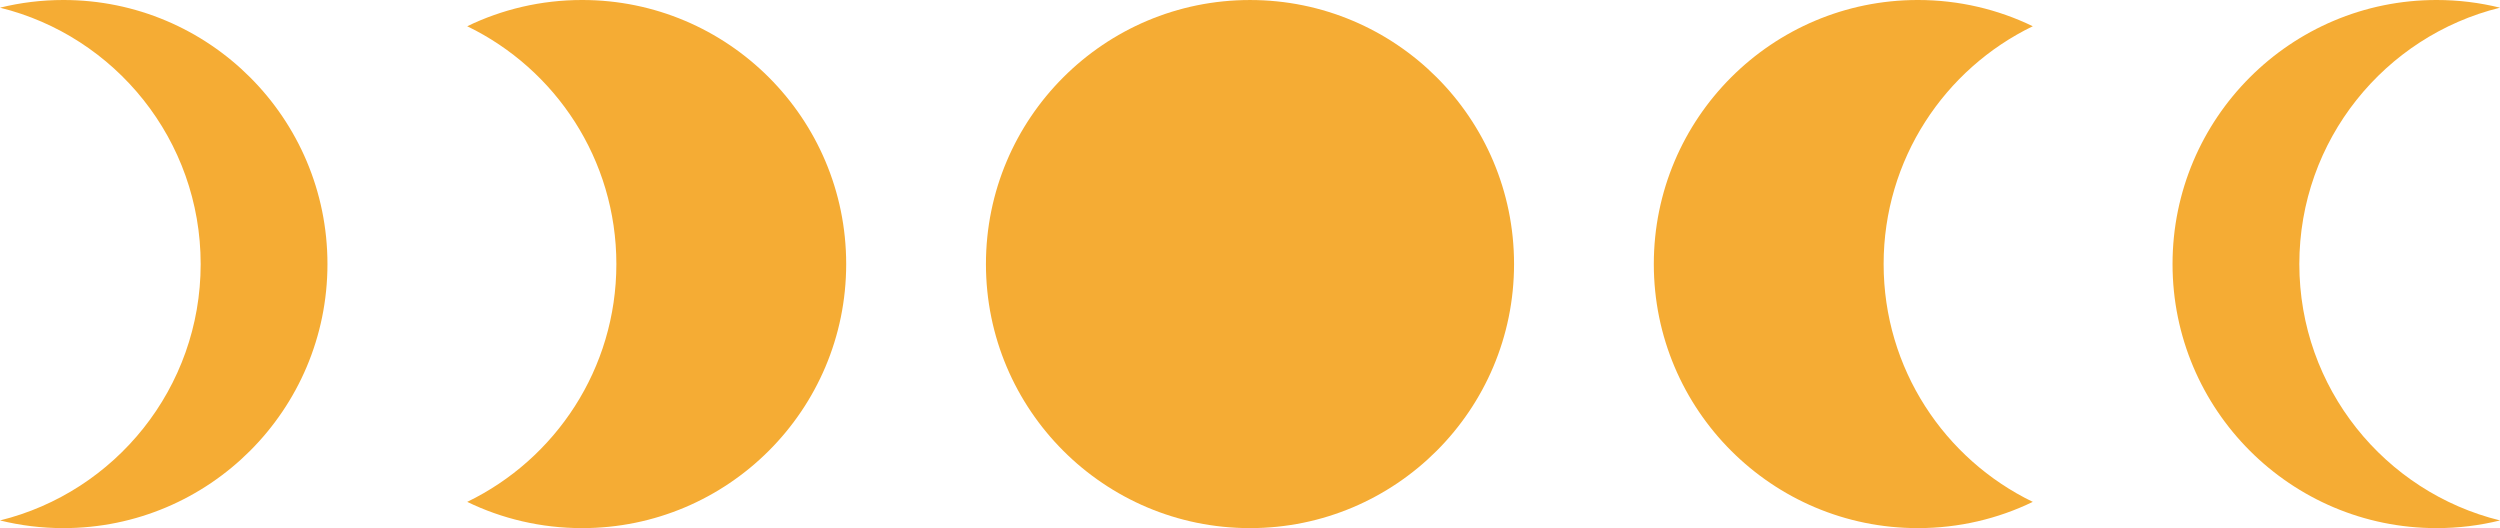
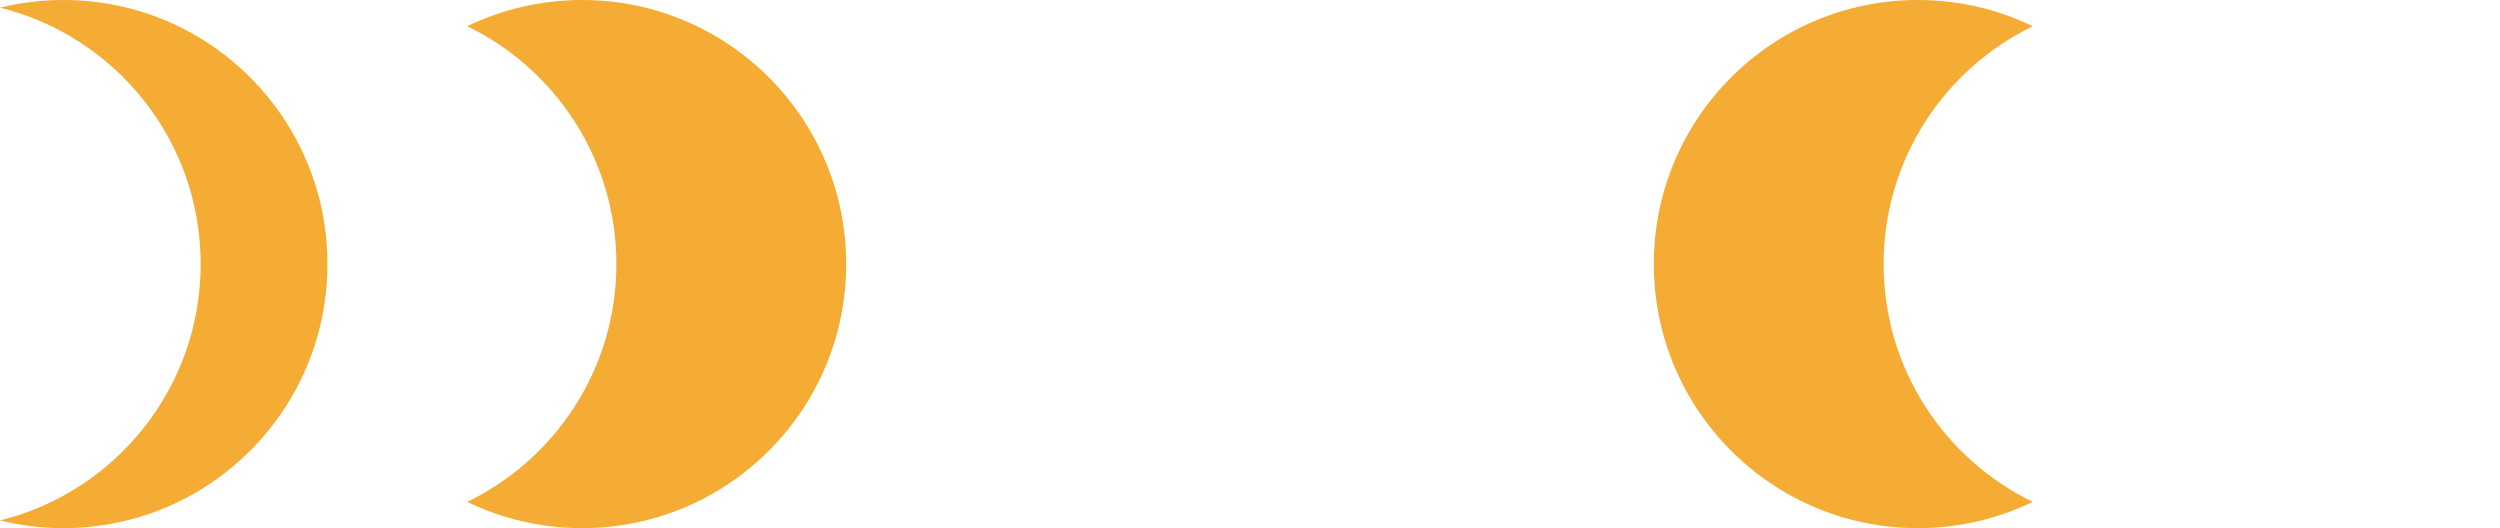
<svg xmlns="http://www.w3.org/2000/svg" height="401.4" preserveAspectRatio="xMidYMid meet" version="1.0" viewBox="0.0 0.0 1900.0 401.4" width="1900.0" zoomAndPan="magnify">
  <defs>
    <clipPath id="a">
-       <path d="M 749 0 L 1151 0 L 1151 401.371 L 749 401.371 Z M 749 0" />
-     </clipPath>
+       </clipPath>
    <clipPath id="b">
      <path d="M 1256 0 L 1545 0 L 1545 401.371 L 1256 401.371 Z M 1256 0" />
    </clipPath>
    <clipPath id="c">
-       <path d="M 1651 0 L 1900 0 L 1900 401.371 L 1651 401.371 Z M 1651 0" />
-     </clipPath>
+       </clipPath>
    <clipPath id="d">
      <path d="M 355 0 L 644 0 L 644 401.371 L 355 401.371 Z M 355 0" />
    </clipPath>
    <clipPath id="e">
      <path d="M 0 0 L 249 0 L 249 401.371 L 0 401.371 Z M 0 0" />
    </clipPath>
  </defs>
  <g>
    <g clip-path="url(#a)" id="change1_4">
      <path d="M 1150.68 200.688 C 1150.68 89.855 1060.828 0.008 950 0.008 C 839.164 0.008 749.316 89.855 749.316 200.688 C 749.316 311.523 839.164 401.371 950 401.371 C 1060.828 401.371 1150.68 311.523 1150.68 200.688" fill="#f5ac34" />
    </g>
    <g clip-path="url(#b)" id="change1_1">
      <path d="M 1544.922 381.422 C 1518.512 394.211 1488.879 401.371 1457.578 401.371 C 1346.762 401.371 1256.898 311.512 1256.898 200.684 C 1256.898 89.855 1346.762 -0.004 1457.578 -0.004 C 1488.879 -0.004 1518.512 7.156 1544.922 19.945 C 1477.828 52.426 1431.559 121.148 1431.559 200.684 C 1431.559 280.219 1477.828 348.941 1544.922 381.422" fill="#f5ac34" />
    </g>
    <g clip-path="url(#c)" id="change1_2">
-       <path d="M 1900 395.527 C 1884.559 399.352 1868.43 401.371 1851.82 401.371 C 1740.969 401.371 1651.129 311.512 1651.129 200.684 C 1651.129 89.855 1740.969 -0.004 1851.82 -0.004 C 1868.43 -0.004 1884.559 2.016 1900 5.84 C 1812.43 27.402 1747.488 106.469 1747.488 200.684 C 1747.488 294.898 1812.43 373.965 1900 395.527" fill="#f5ac34" />
+       <path d="M 1900 395.527 C 1884.559 399.352 1868.43 401.371 1851.82 401.371 C 1740.969 401.371 1651.129 311.512 1651.129 200.684 C 1651.129 89.855 1740.969 -0.004 1851.82 -0.004 C 1812.43 27.402 1747.488 106.469 1747.488 200.684 C 1747.488 294.898 1812.43 373.965 1900 395.527" fill="#f5ac34" />
    </g>
    <g clip-path="url(#d)" id="change1_5">
      <path d="M 355.082 381.422 C 381.488 394.211 411.125 401.371 442.414 401.371 C 553.242 401.371 643.102 311.512 643.102 200.684 C 643.102 89.855 553.242 -0.004 442.414 -0.004 C 411.125 -0.004 381.488 7.156 355.082 19.945 C 422.168 52.426 468.438 121.148 468.438 200.684 C 468.438 280.219 422.168 348.941 355.082 381.422" fill="#f5ac34" />
    </g>
    <g clip-path="url(#e)" id="change1_3">
      <path d="M 0 395.527 C 15.445 399.352 31.57 401.371 48.18 401.371 C 159.027 401.371 248.867 311.512 248.867 200.684 C 248.867 89.855 159.027 -0.004 48.18 -0.004 C 31.57 -0.004 15.445 2.016 0 5.84 C 87.566 27.402 152.508 106.469 152.508 200.684 C 152.508 294.898 87.566 373.965 0 395.527" fill="#f5ac34" />
    </g>
  </g>
</svg>